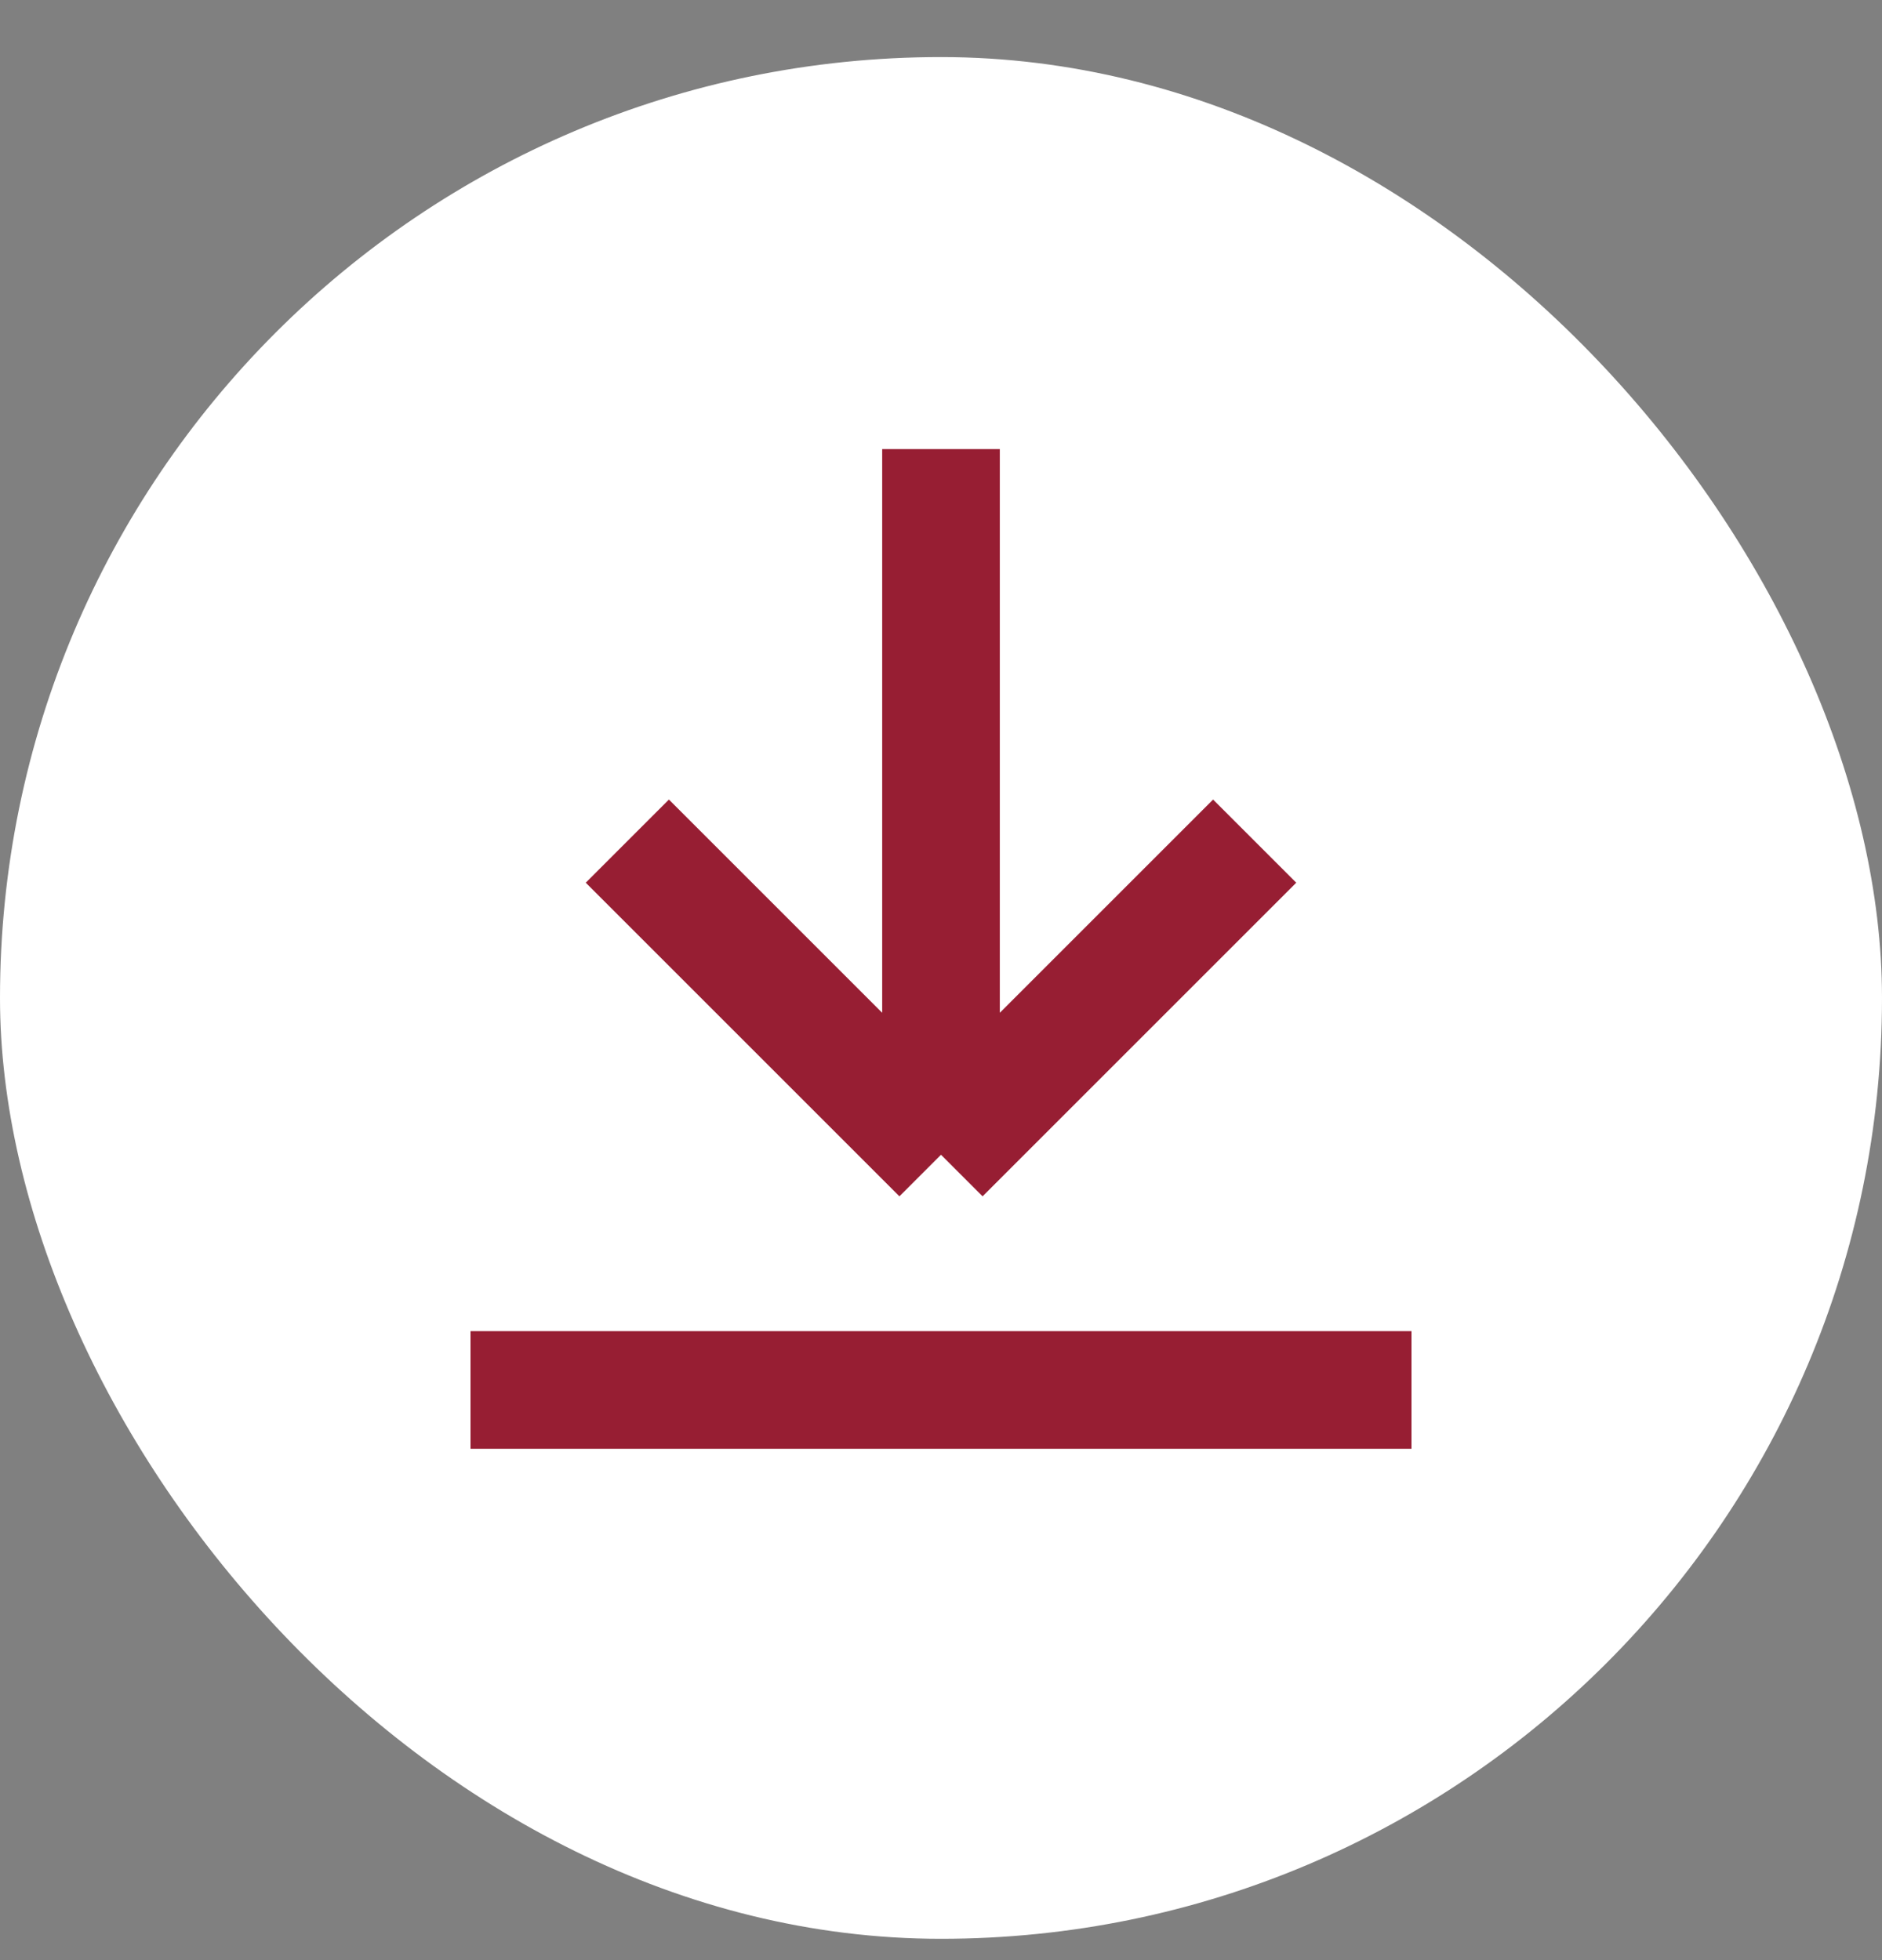
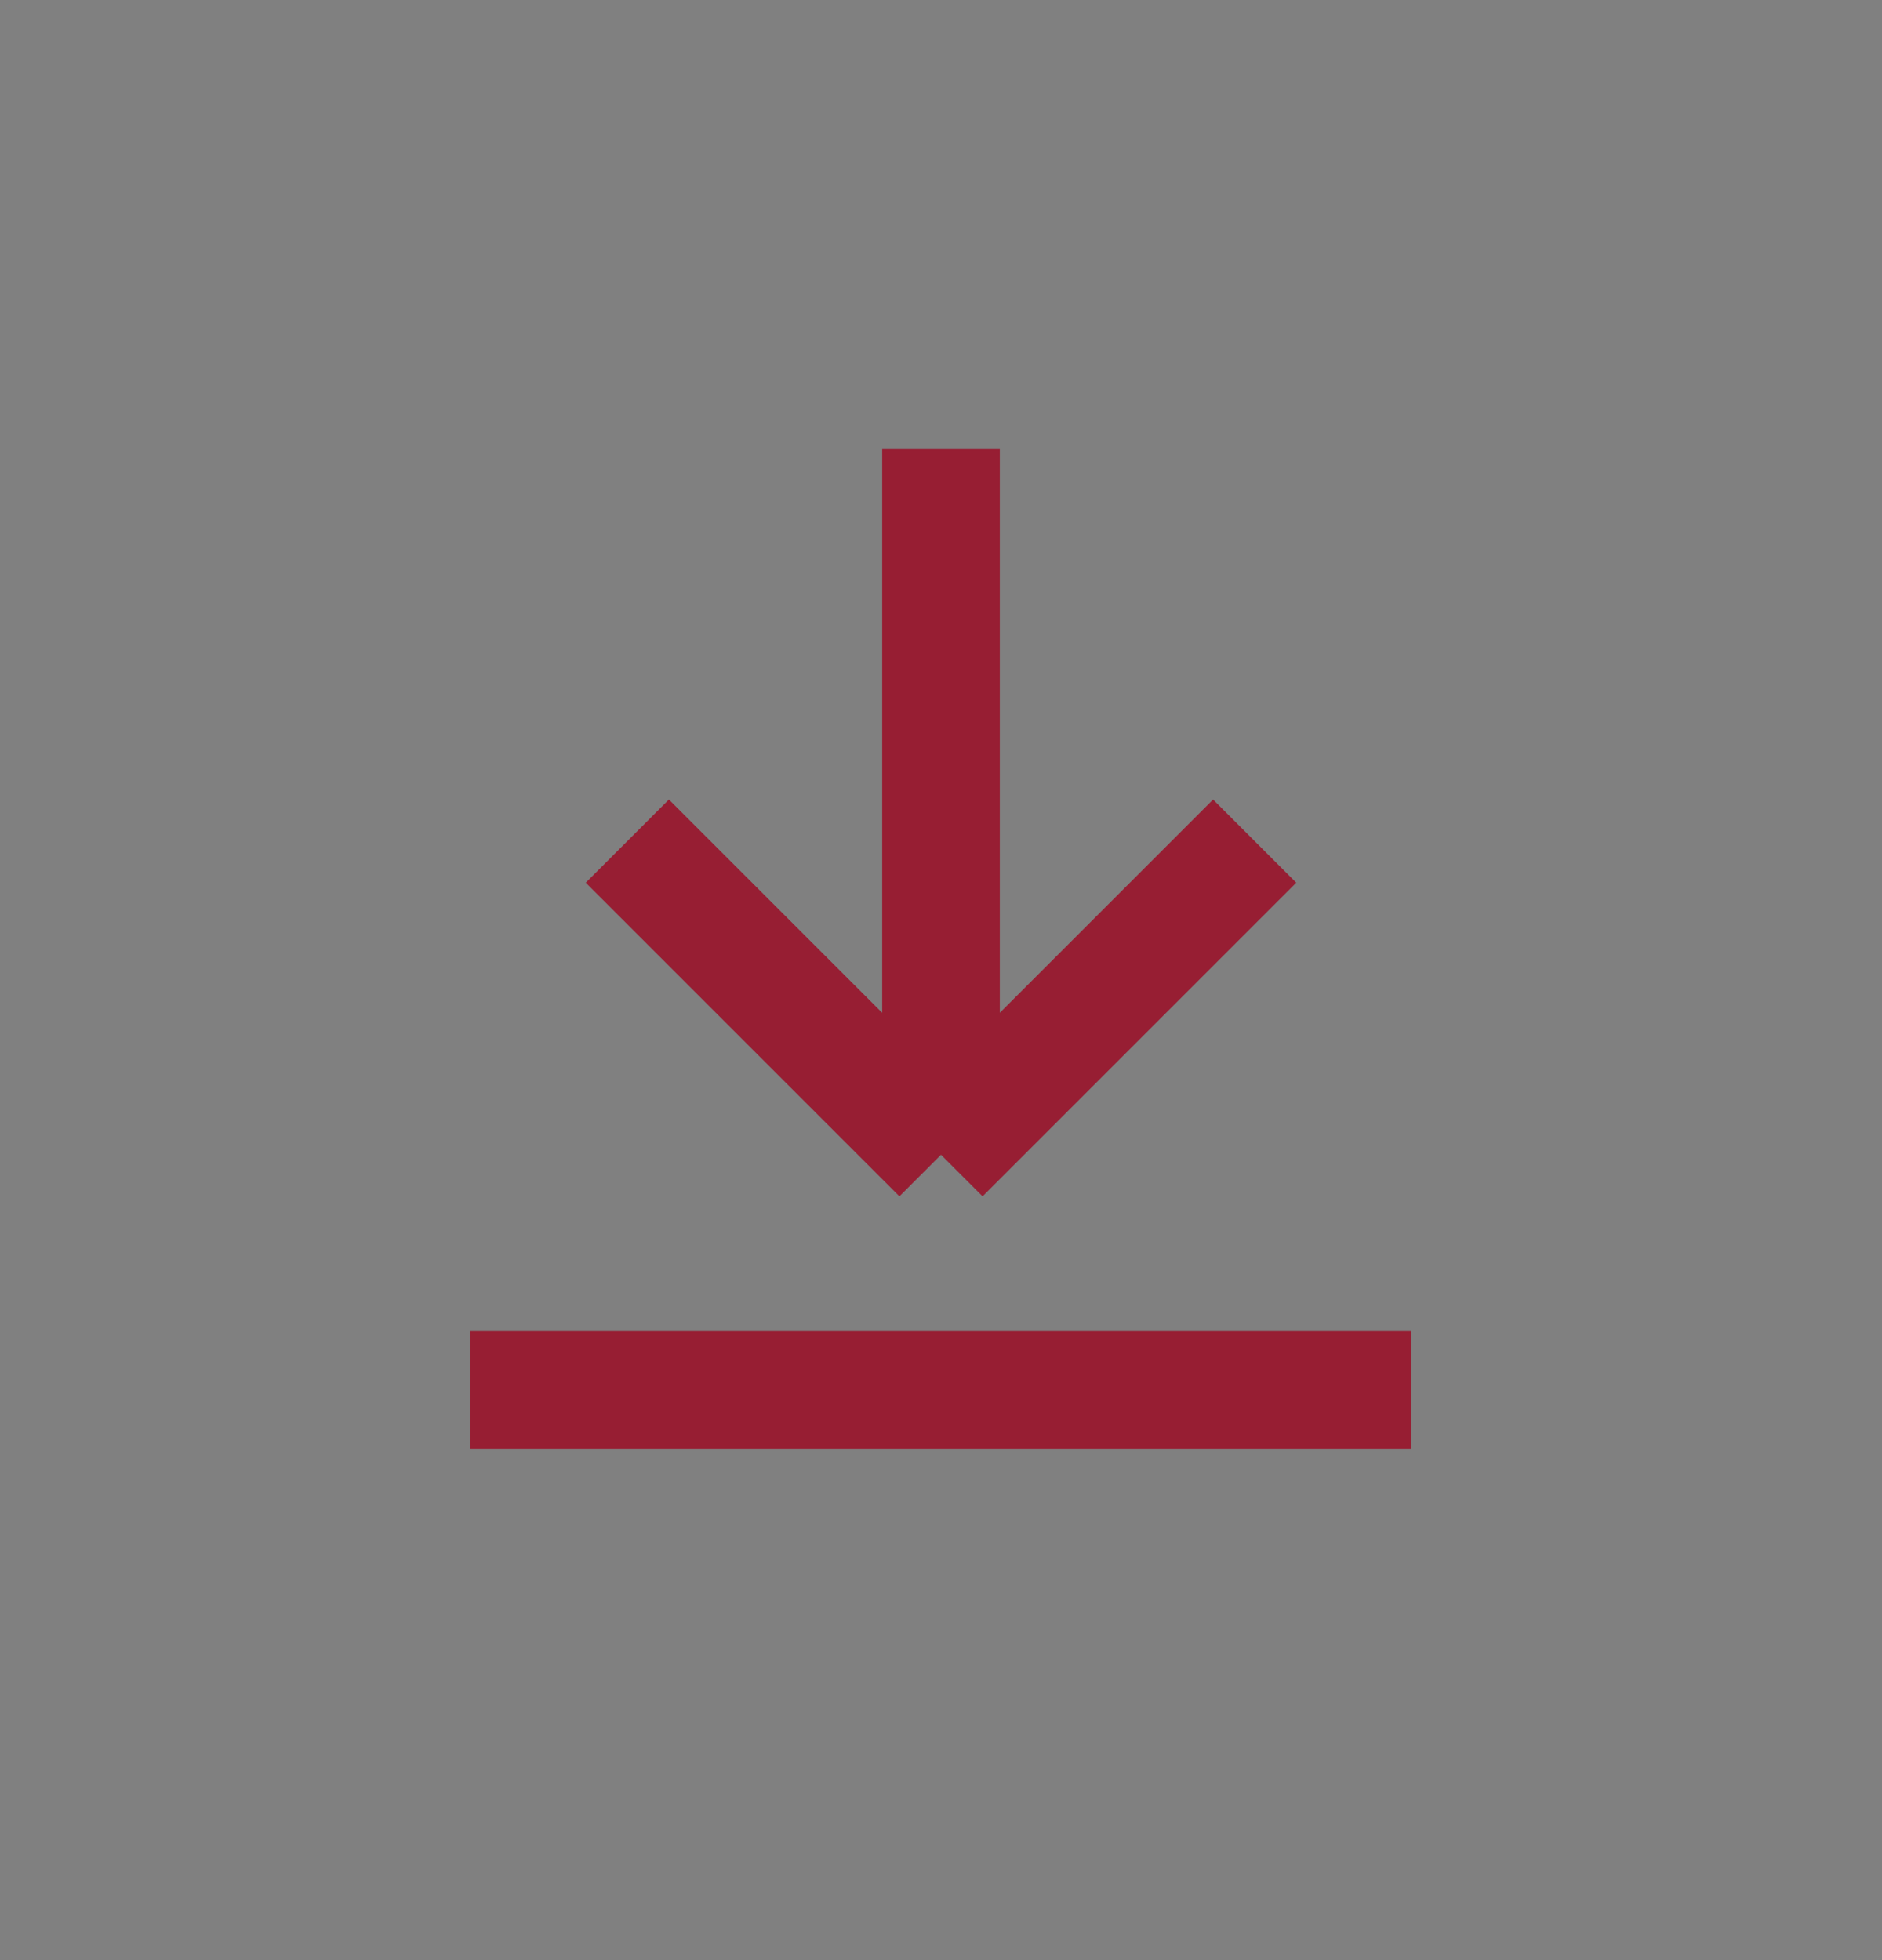
<svg xmlns="http://www.w3.org/2000/svg" width="24" height="25" viewBox="0 0 24 25" fill="none">
  <rect x="0" y="0" width="24" height="25" fill="#808080" stroke="none" />
-   <rect y="0.728" width="24" height="24" rx="12" fill="white" />
  <path d="M12 5.728V14.728M12 14.728L16 10.728M12 14.728L8 10.728M6 17.728H18" stroke="#971E33" stroke-width="1.5" />
</svg>